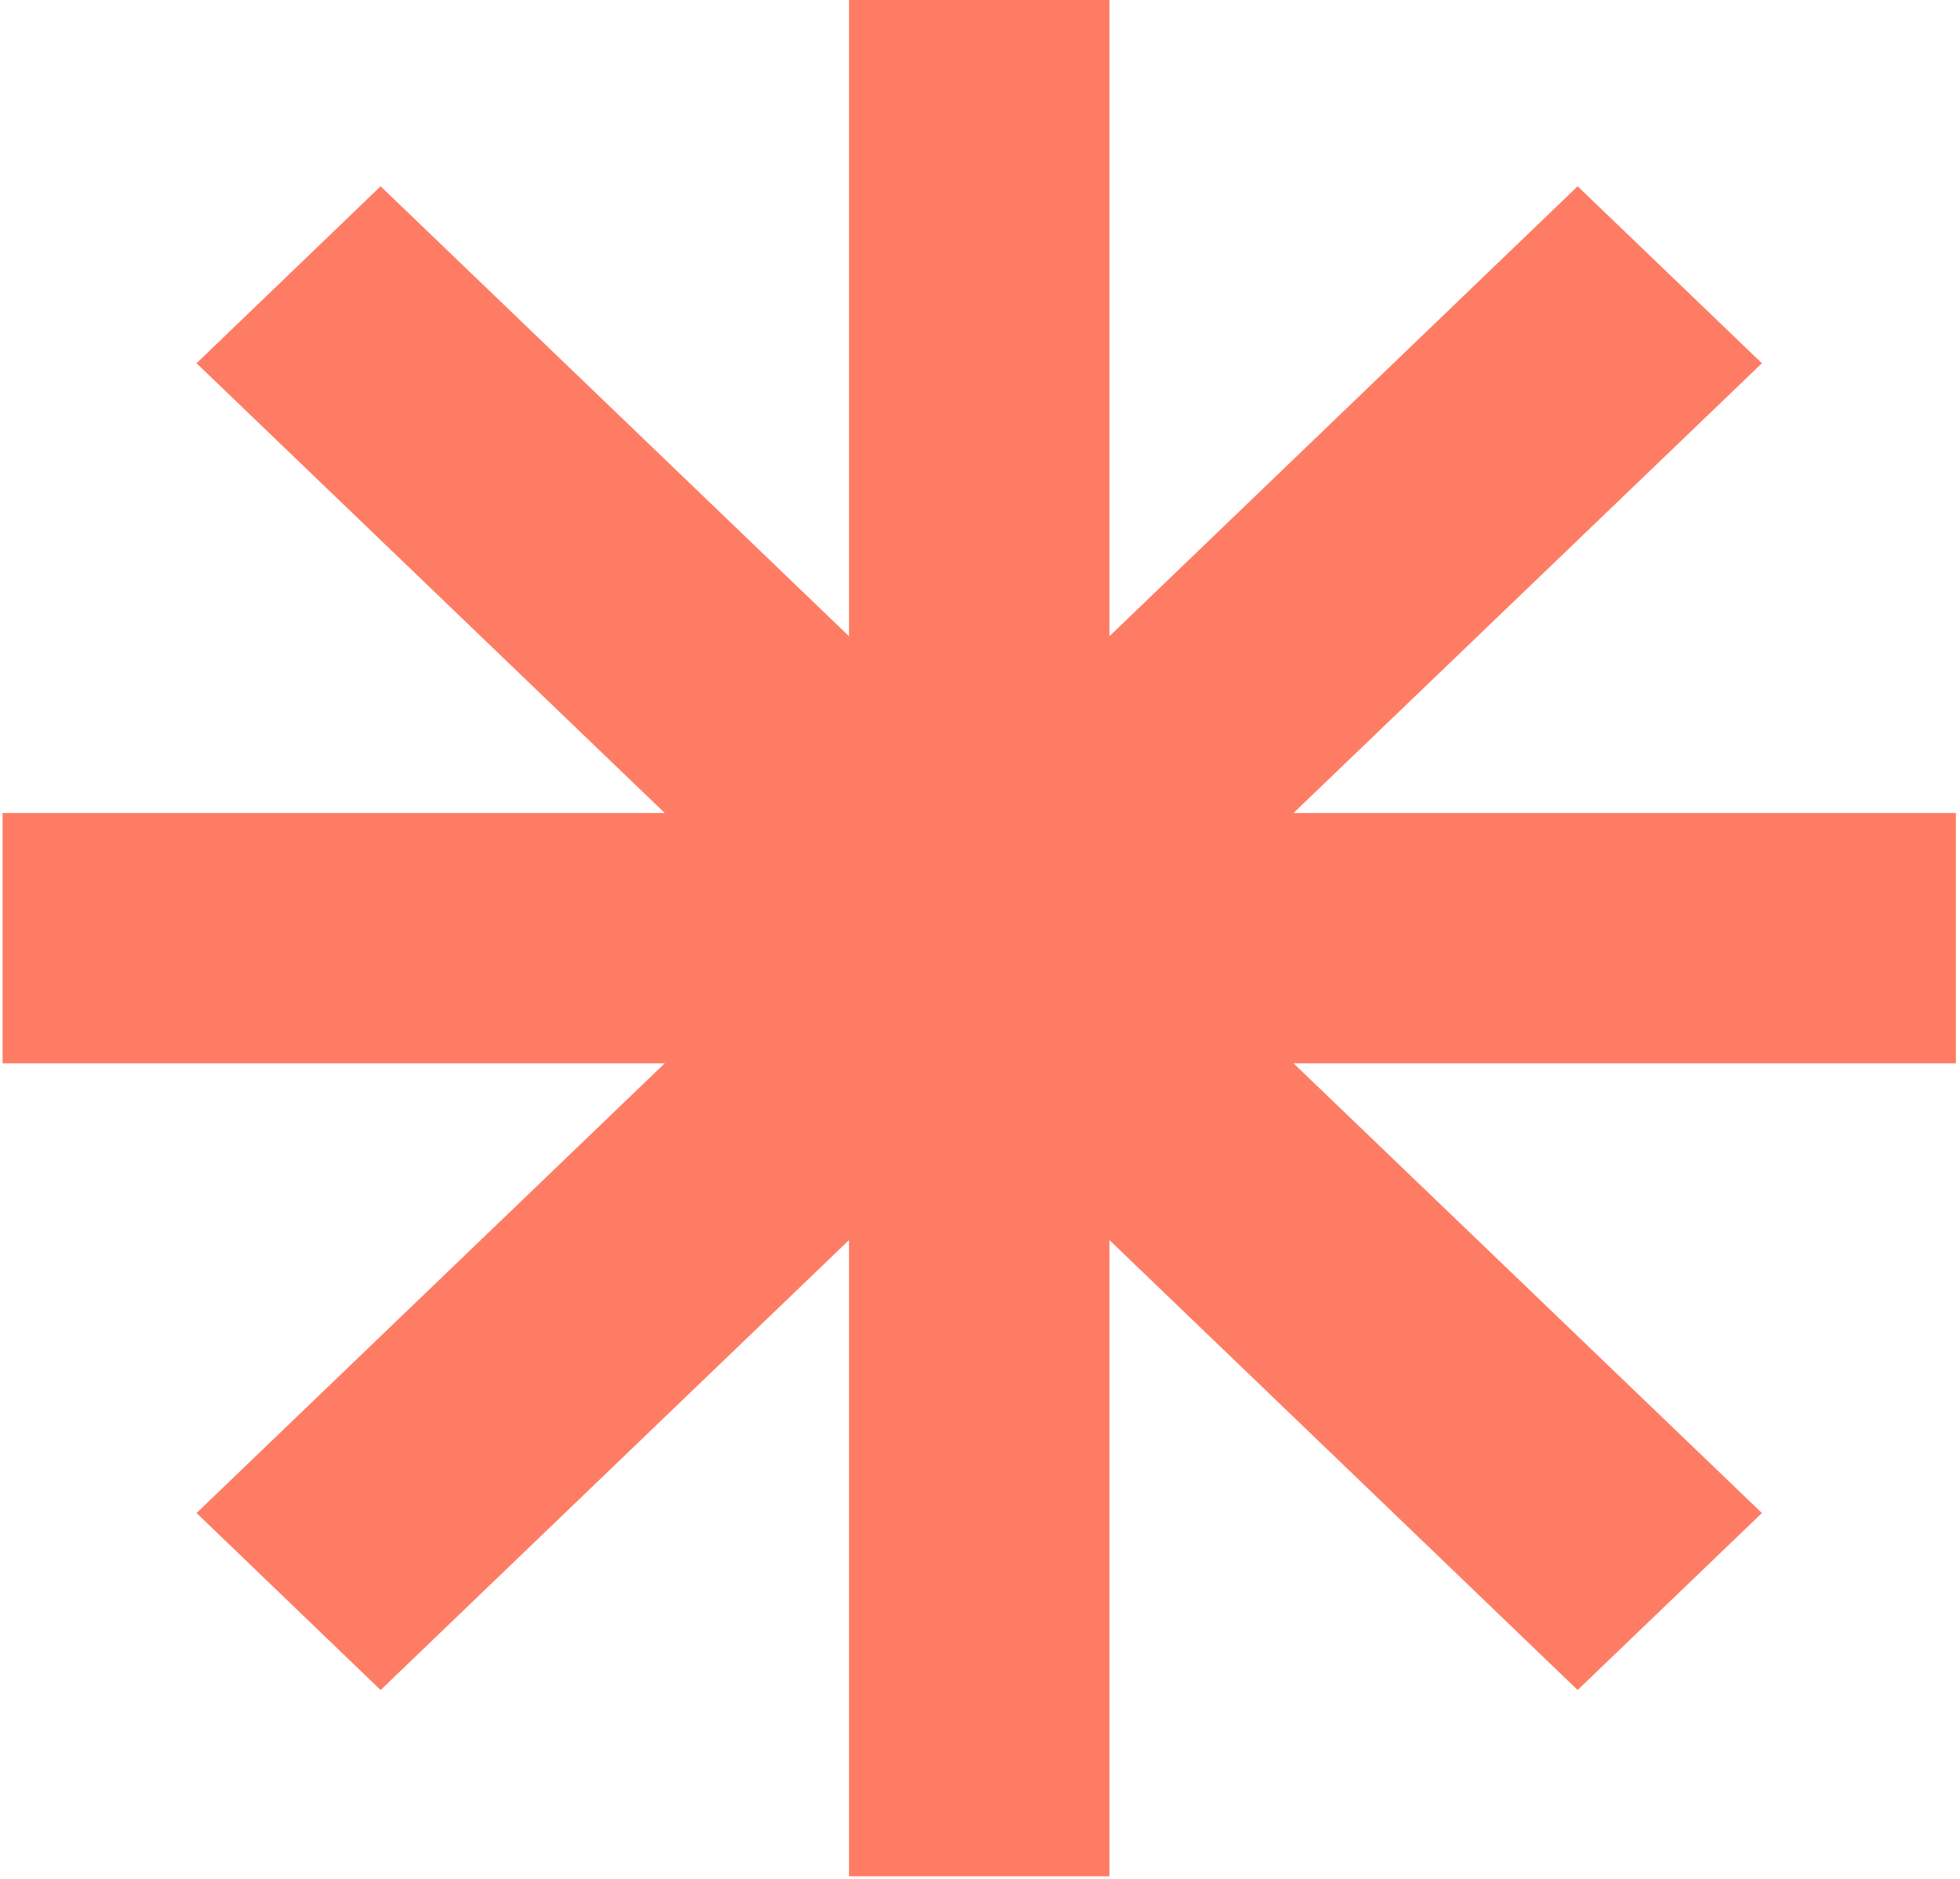
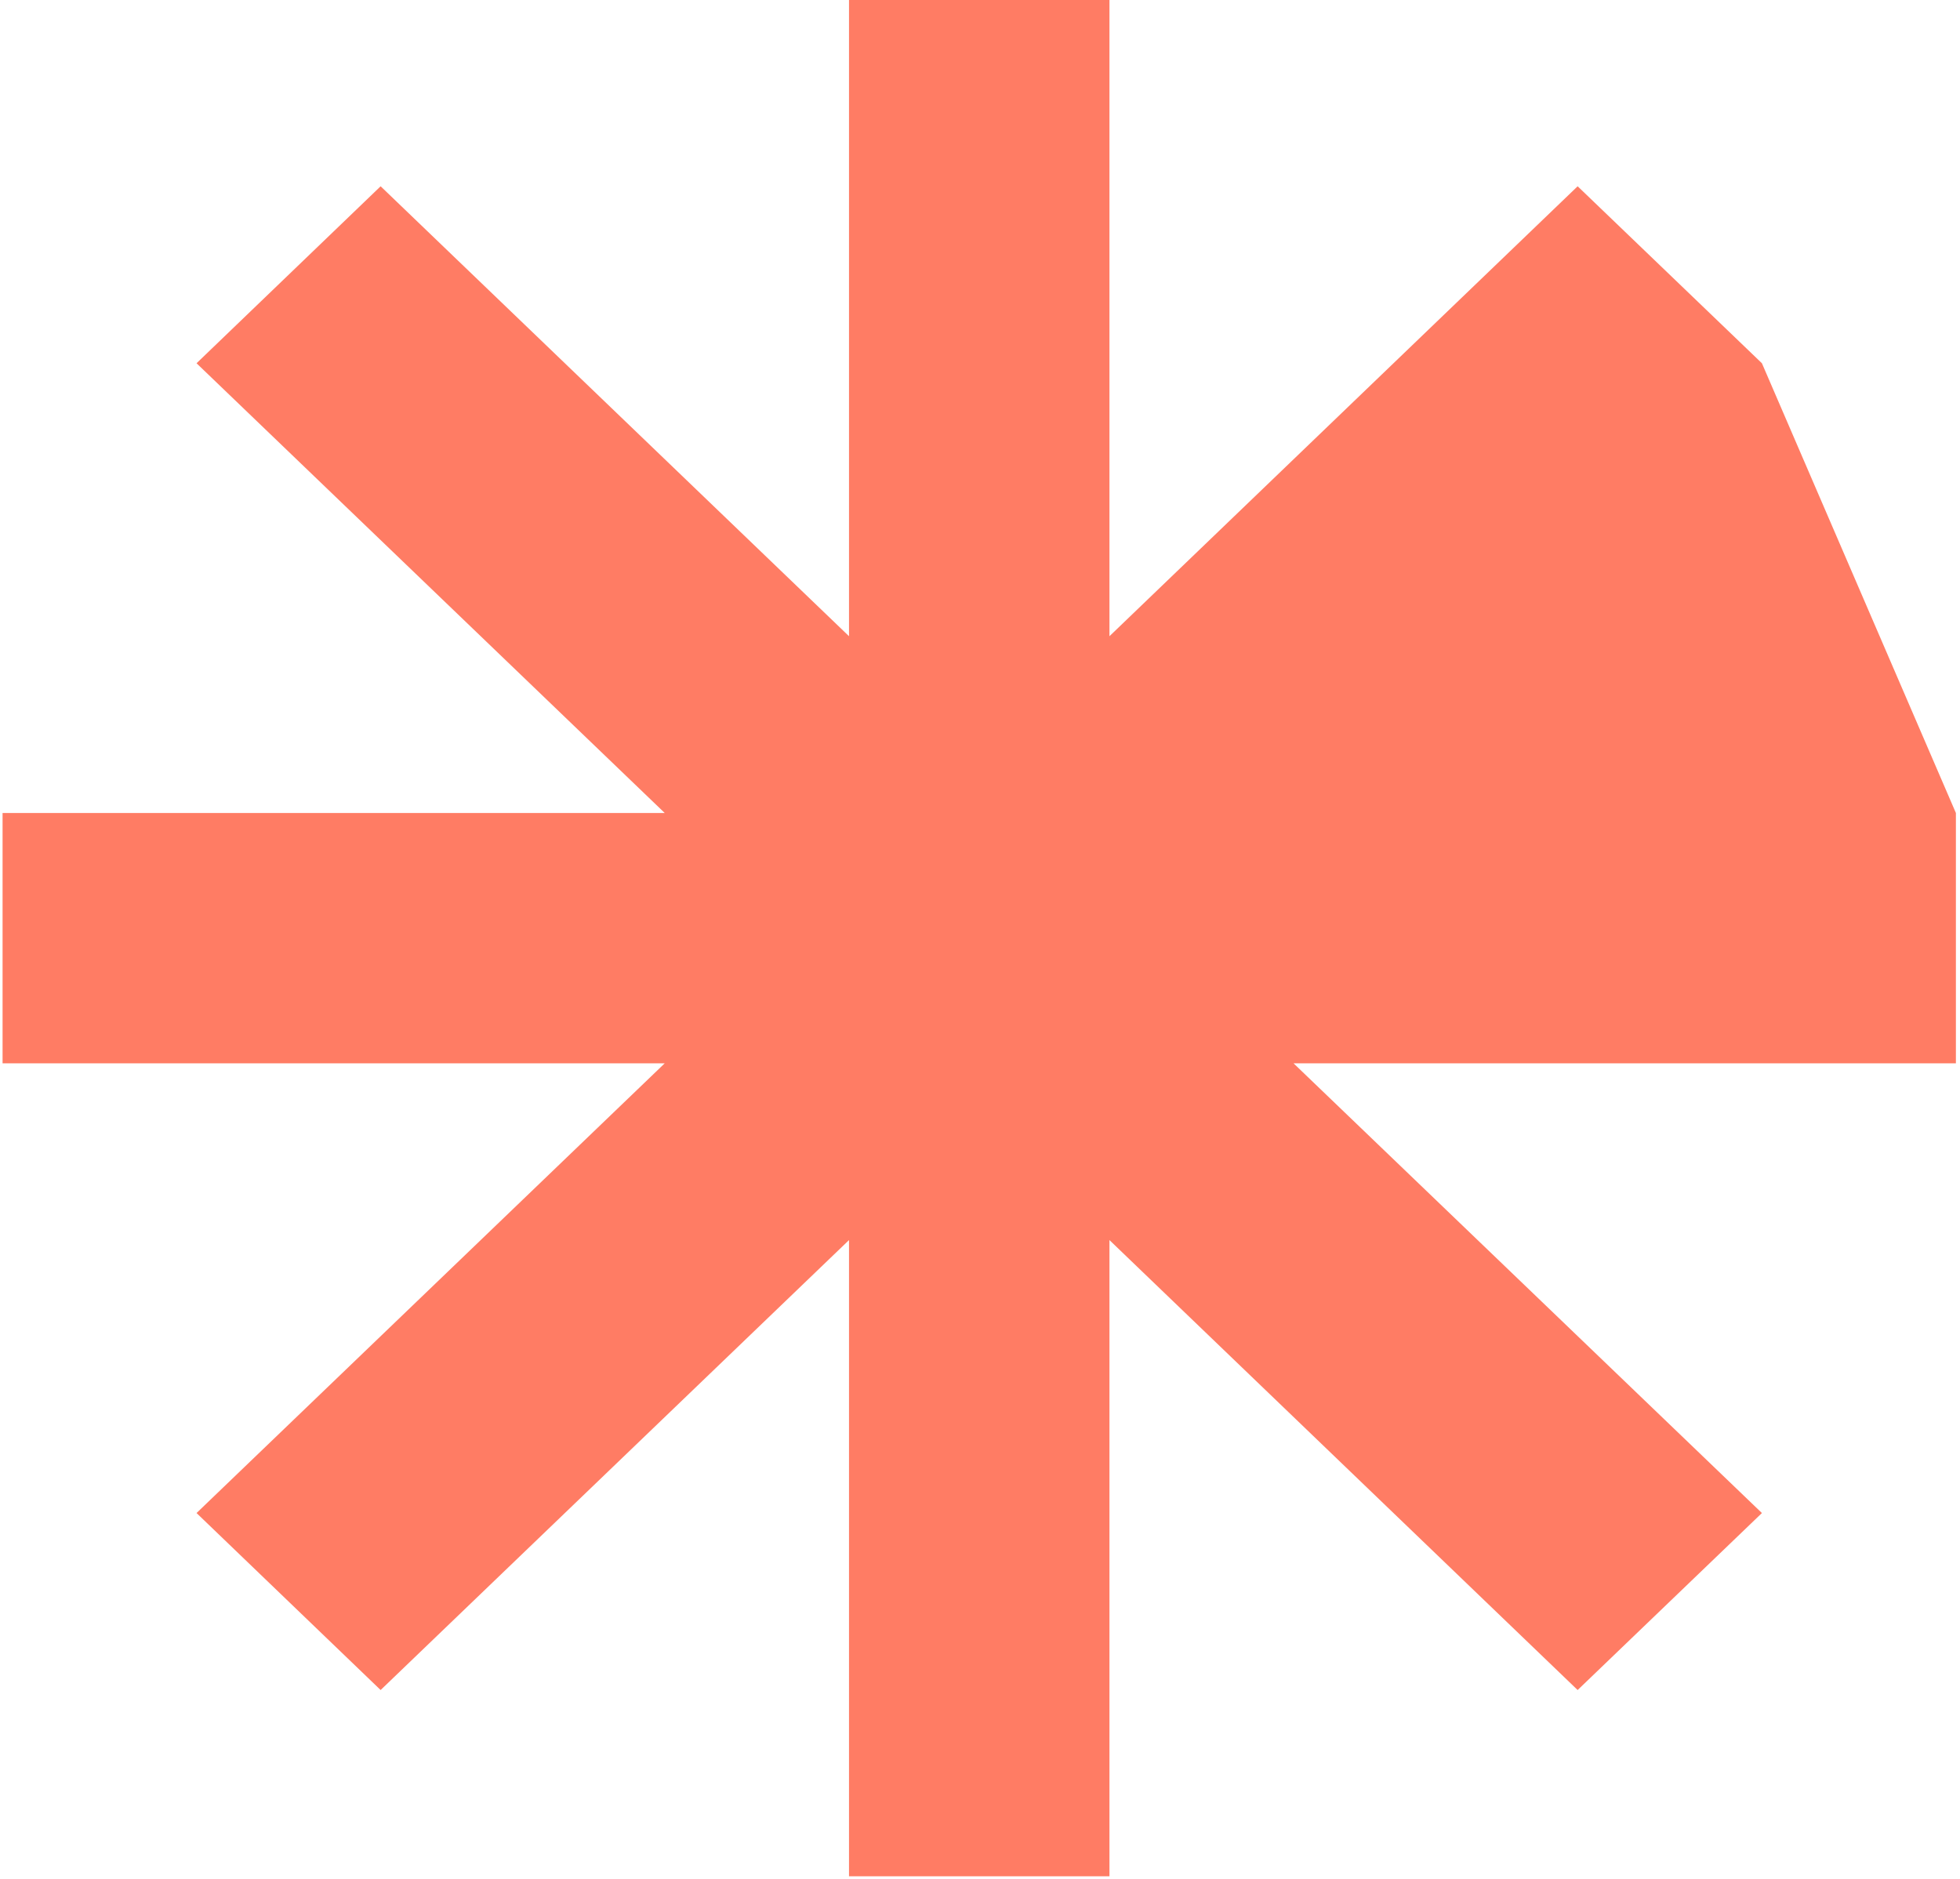
<svg xmlns="http://www.w3.org/2000/svg" width="97" height="93" viewBox="0 0 97 93" fill="none">
-   <path d="M96.797 40.24H64.017L87.197 17.98L78.077 9.22L54.907 31.49V0H42.017V31.49L18.837 9.22L9.727 17.98L32.897 40.24H0.127V52.63H32.897L9.727 74.89L18.837 83.65L42.017 61.38V92.87H54.907V61.38L78.077 83.65L87.197 74.89L64.017 52.63H96.797V40.24Z" fill="#FF7C64" />
+   <path d="M96.797 40.24L87.197 17.98L78.077 9.22L54.907 31.49V0H42.017V31.49L18.837 9.22L9.727 17.98L32.897 40.24H0.127V52.63H32.897L9.727 74.89L18.837 83.65L42.017 61.38V92.87H54.907V61.38L78.077 83.65L87.197 74.89L64.017 52.63H96.797V40.24Z" fill="#FF7C64" />
</svg>